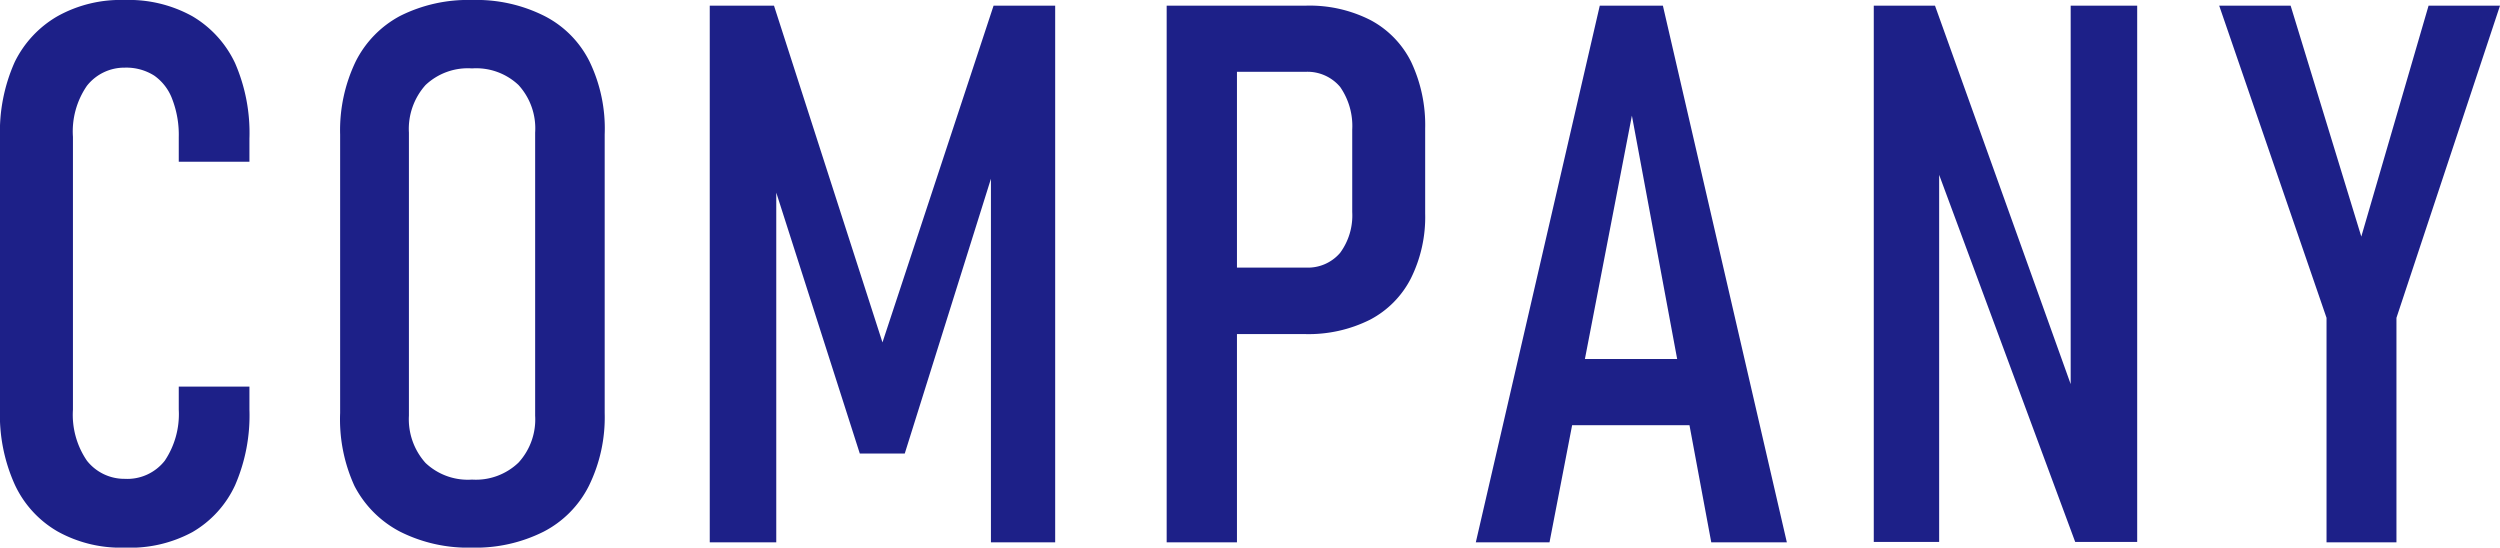
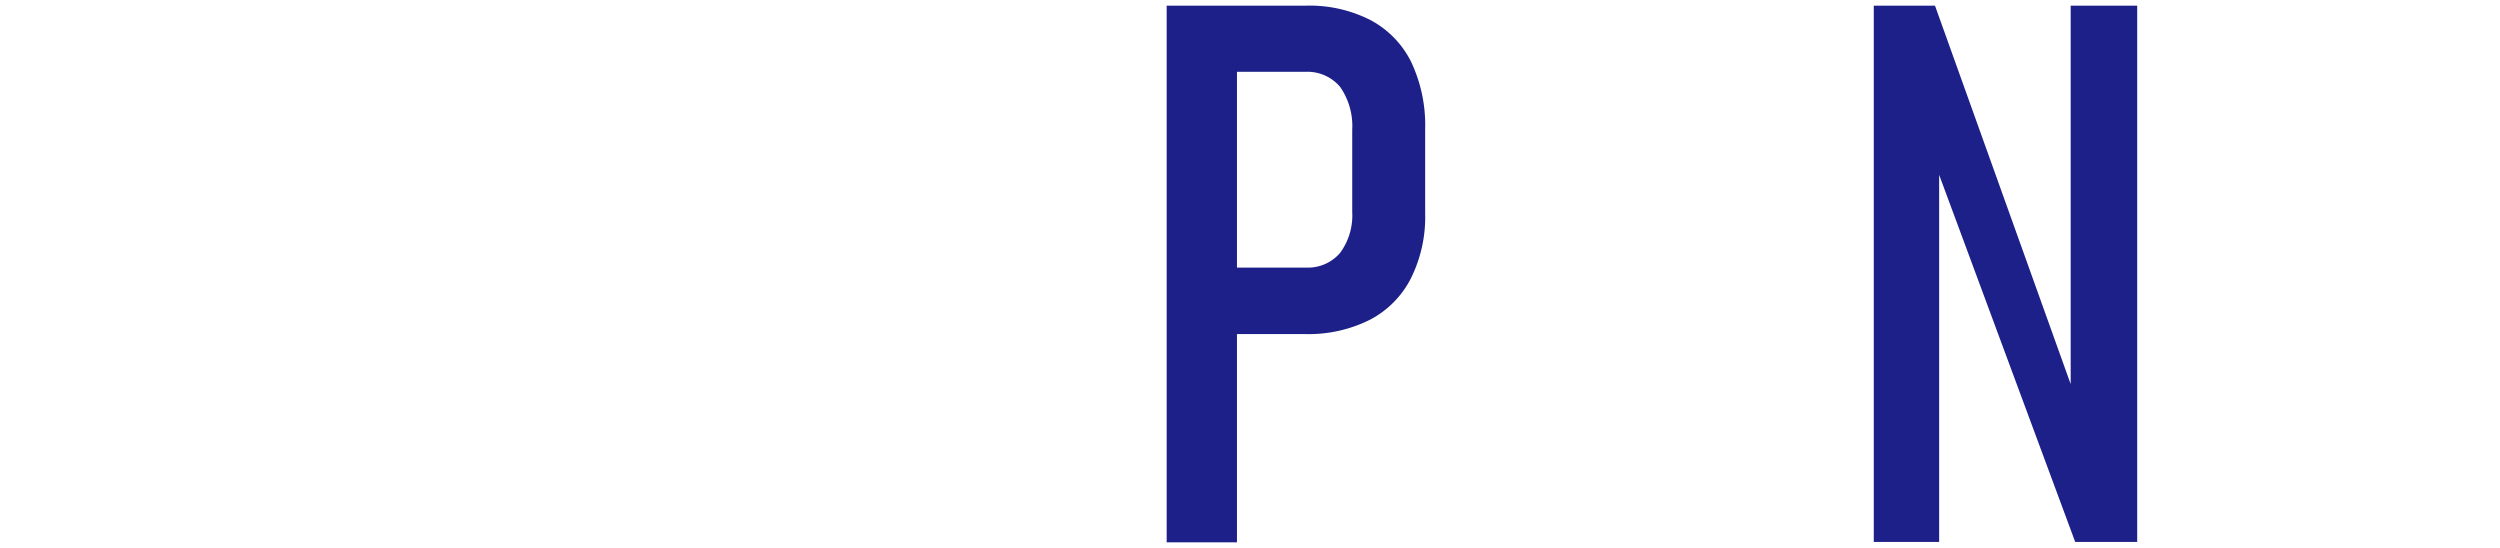
<svg xmlns="http://www.w3.org/2000/svg" viewBox="0 0 66.15 14.49">
  <defs>
    <style>.cls-1{fill:#1d2088;}</style>
  </defs>
  <title>menu_txt_company</title>
  <g id="Layer_2" data-name="Layer 2">
    <g id="design">
-       <path class="cls-1" d="M3.3,14.49a3.43,3.43,0,0,1-1.78-.43A2.78,2.78,0,0,1,.39,12.82a4.48,4.48,0,0,1-.39-2V3.64a4.52,4.52,0,0,1,.39-2A2.84,2.84,0,0,1,1.52.43,3.43,3.43,0,0,1,3.3,0,3.46,3.46,0,0,1,5.09.43,2.84,2.84,0,0,1,6.22,1.67a4.63,4.63,0,0,1,.38,2v.61H4.73V3.63a2.62,2.62,0,0,0-.17-1A1.32,1.32,0,0,0,4.08,2a1.38,1.38,0,0,0-.78-.21,1.26,1.26,0,0,0-1,.48,2.13,2.13,0,0,0-.37,1.35v7.22a2.15,2.15,0,0,0,.37,1.35,1.26,1.26,0,0,0,1,.48,1.26,1.26,0,0,0,1.06-.48,2.21,2.21,0,0,0,.37-1.35v-.61H6.6v.61a4.63,4.63,0,0,1-.38,2,2.78,2.78,0,0,1-1.13,1.24A3.46,3.46,0,0,1,3.3,14.49Z" />
-       <path class="cls-1" d="M12.49,14.49a4,4,0,0,1-1.9-.42,2.83,2.83,0,0,1-1.21-1.21A4.23,4.23,0,0,1,9,10.93V3.56a4.2,4.2,0,0,1,.41-1.93A2.77,2.77,0,0,1,10.59.42,4,4,0,0,1,12.49,0,4,4,0,0,1,14.4.42a2.7,2.7,0,0,1,1.2,1.21A4.08,4.08,0,0,1,16,3.56v7.37a4.11,4.11,0,0,1-.42,1.93,2.75,2.75,0,0,1-1.2,1.21A4,4,0,0,1,12.49,14.49Zm0-1.8a1.63,1.63,0,0,0,1.23-.45A1.69,1.69,0,0,0,14.16,11V3.51a1.7,1.7,0,0,0-.44-1.26,1.63,1.63,0,0,0-1.23-.44,1.63,1.63,0,0,0-1.23.44,1.74,1.74,0,0,0-.44,1.26V11a1.73,1.73,0,0,0,.44,1.25A1.63,1.63,0,0,0,12.49,12.69Z" />
-       <path class="cls-1" d="M23.35,9.06,26.29.15h1.63v14.2h-1.7V3.59l.16.63L23.94,12H22.75L20.32,4.41l.22-.82V14.35H18.78V.15h1.7Z" />
      <path class="cls-1" d="M30.87,14.35V.15h1.86v14.2Zm1-5.51V7.08h2.68a1.12,1.12,0,0,0,.91-.39,1.67,1.67,0,0,0,.32-1.08V3.43a1.81,1.81,0,0,0-.32-1.13,1.13,1.13,0,0,0-.91-.4H31.9V.15h2.64a3.55,3.55,0,0,1,1.72.38,2.52,2.52,0,0,1,1.08,1.11,3.91,3.91,0,0,1,.37,1.76V5.65a3.64,3.64,0,0,1-.38,1.72,2.53,2.53,0,0,1-1.08,1.09,3.63,3.63,0,0,1-1.71.38Z" />
-       <path class="cls-1" d="M39.05,14.35,42.33.15H44l3.28,14.2h-2L43.18,3.06,41,14.35Zm2.1-3.1V9.5h4.21v1.75Z" />
      <path class="cls-1" d="M49.58,14.34V.15H51.2L55.09,11l-.3.25V.15h1.76V14.34H54.91L51,3.79l.31-.25v10.8Z" />
-       <path class="cls-1" d="M66.15.15,63.41,8.41v5.94H61.56V8.41L58.72.15h1.89l1.87,6.11L64.26.15Z" />
    </g>
  </g>
</svg>